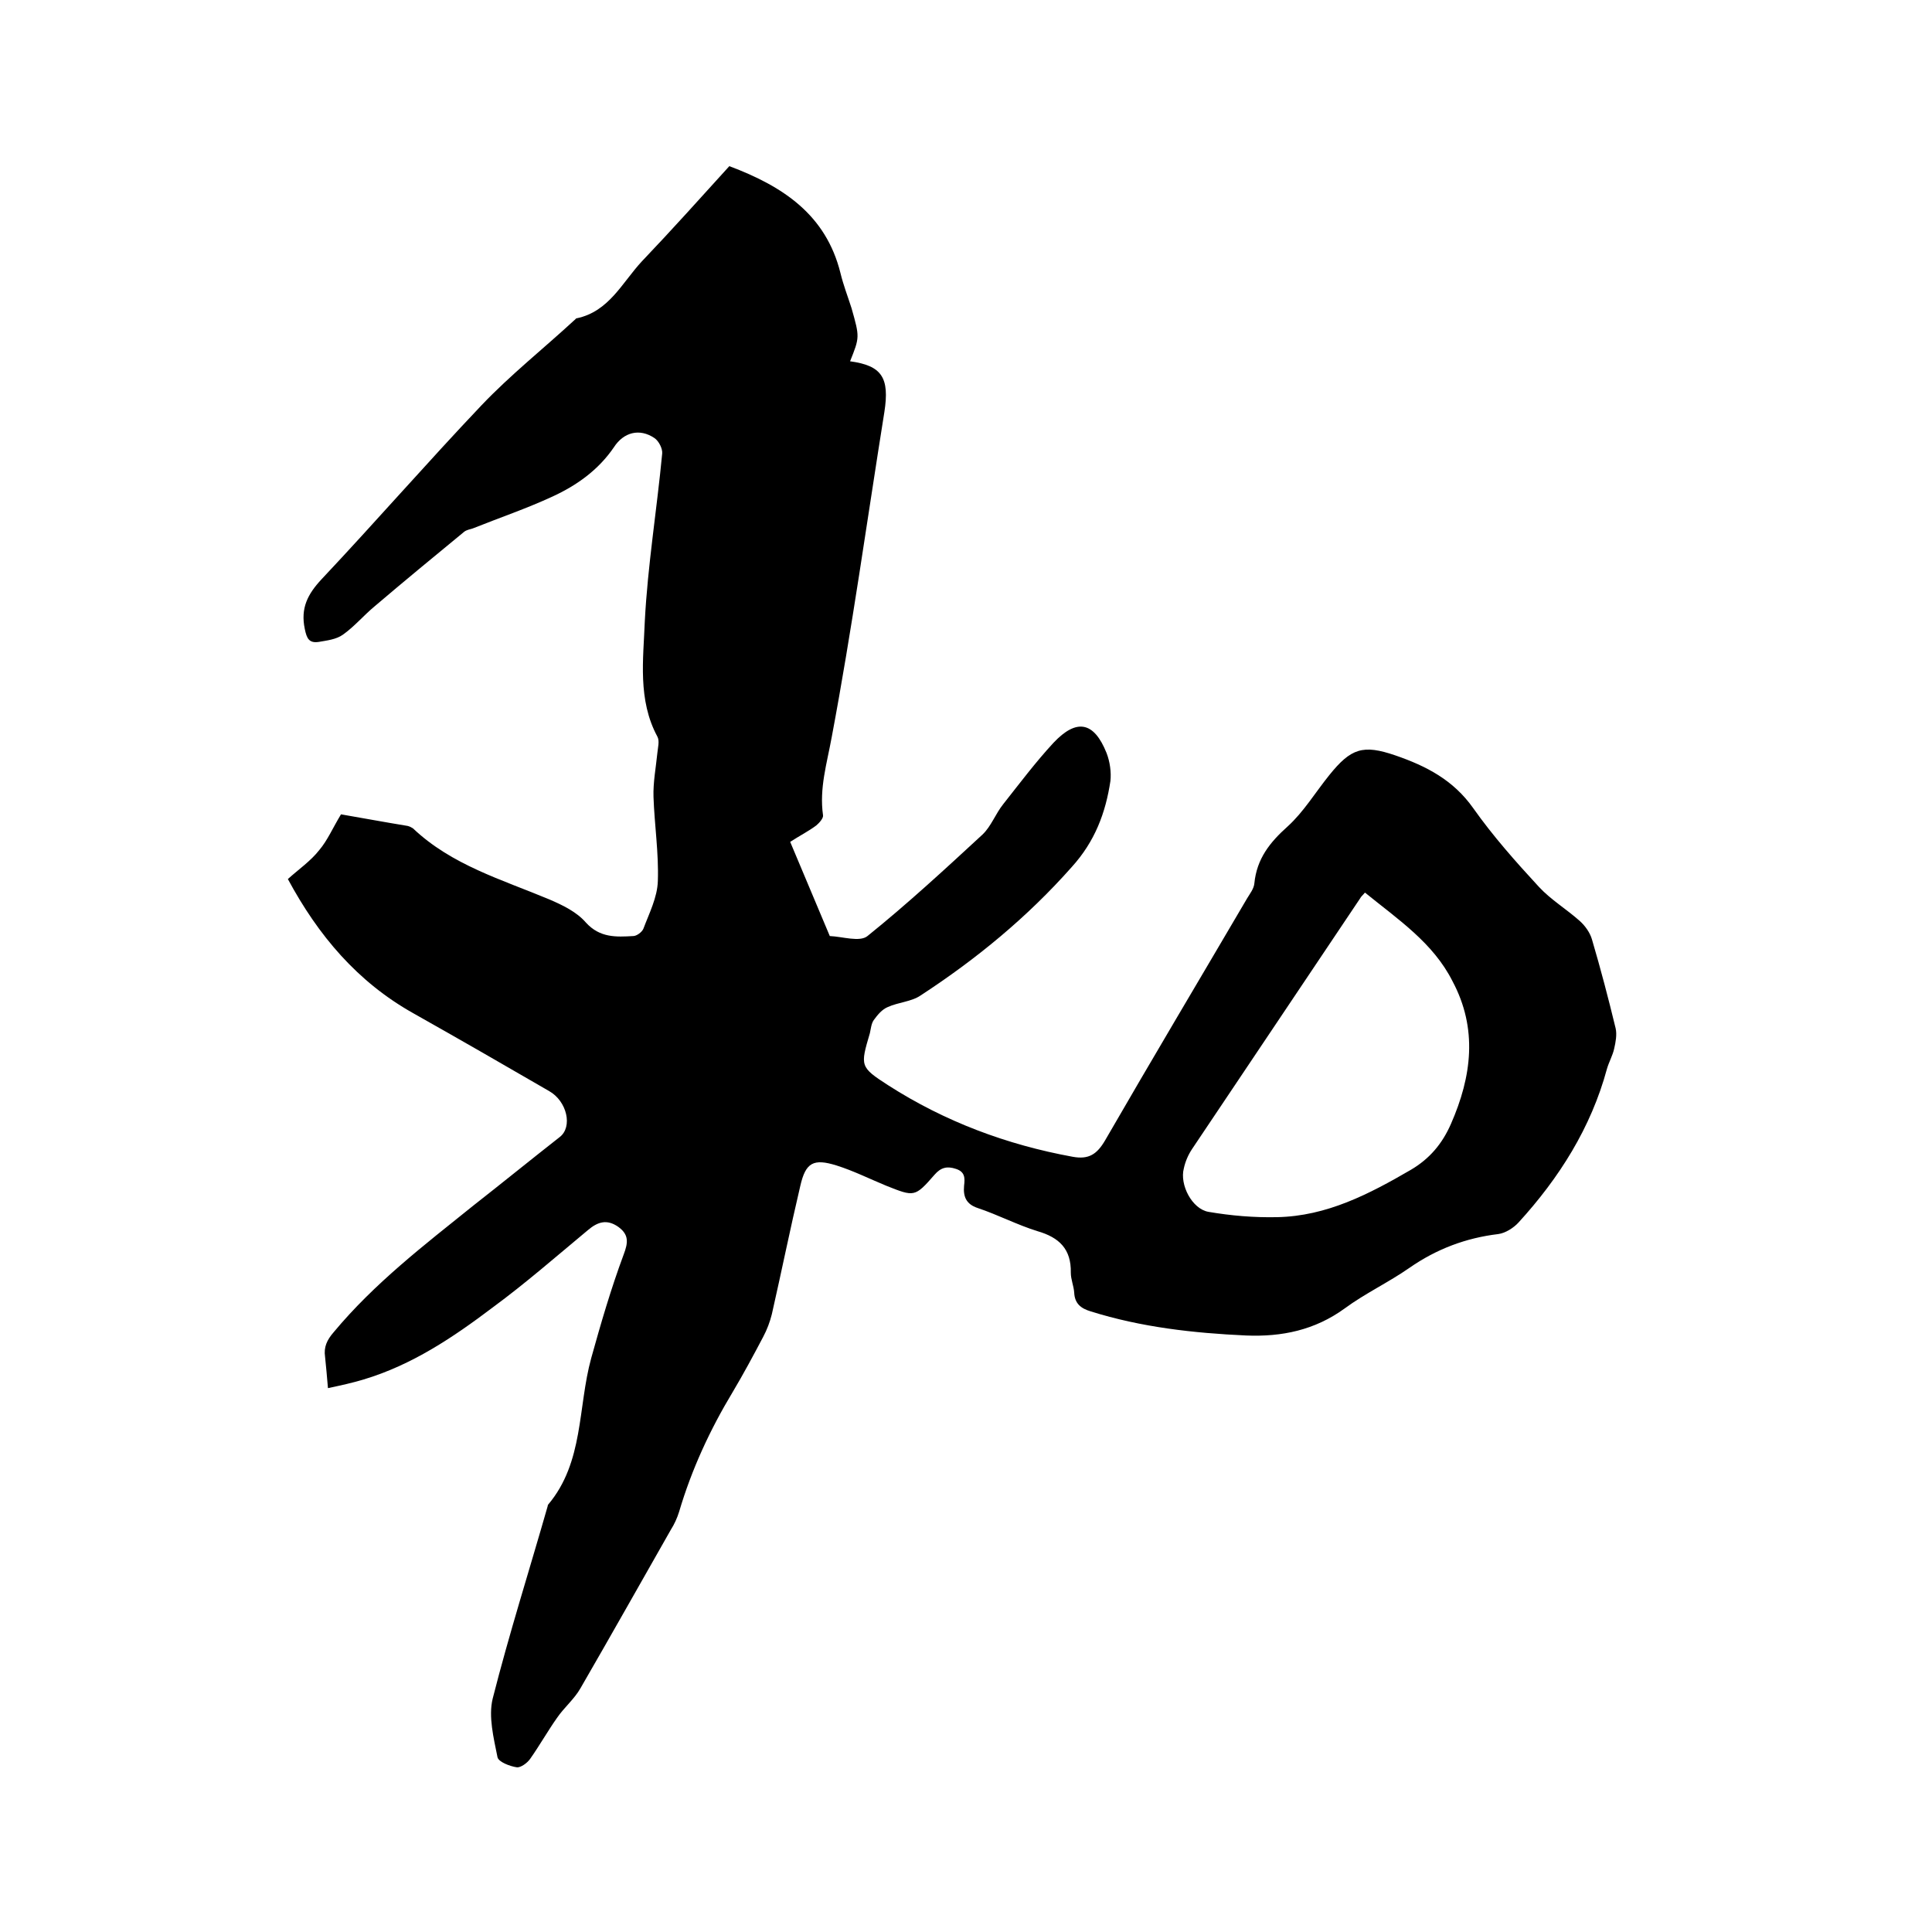
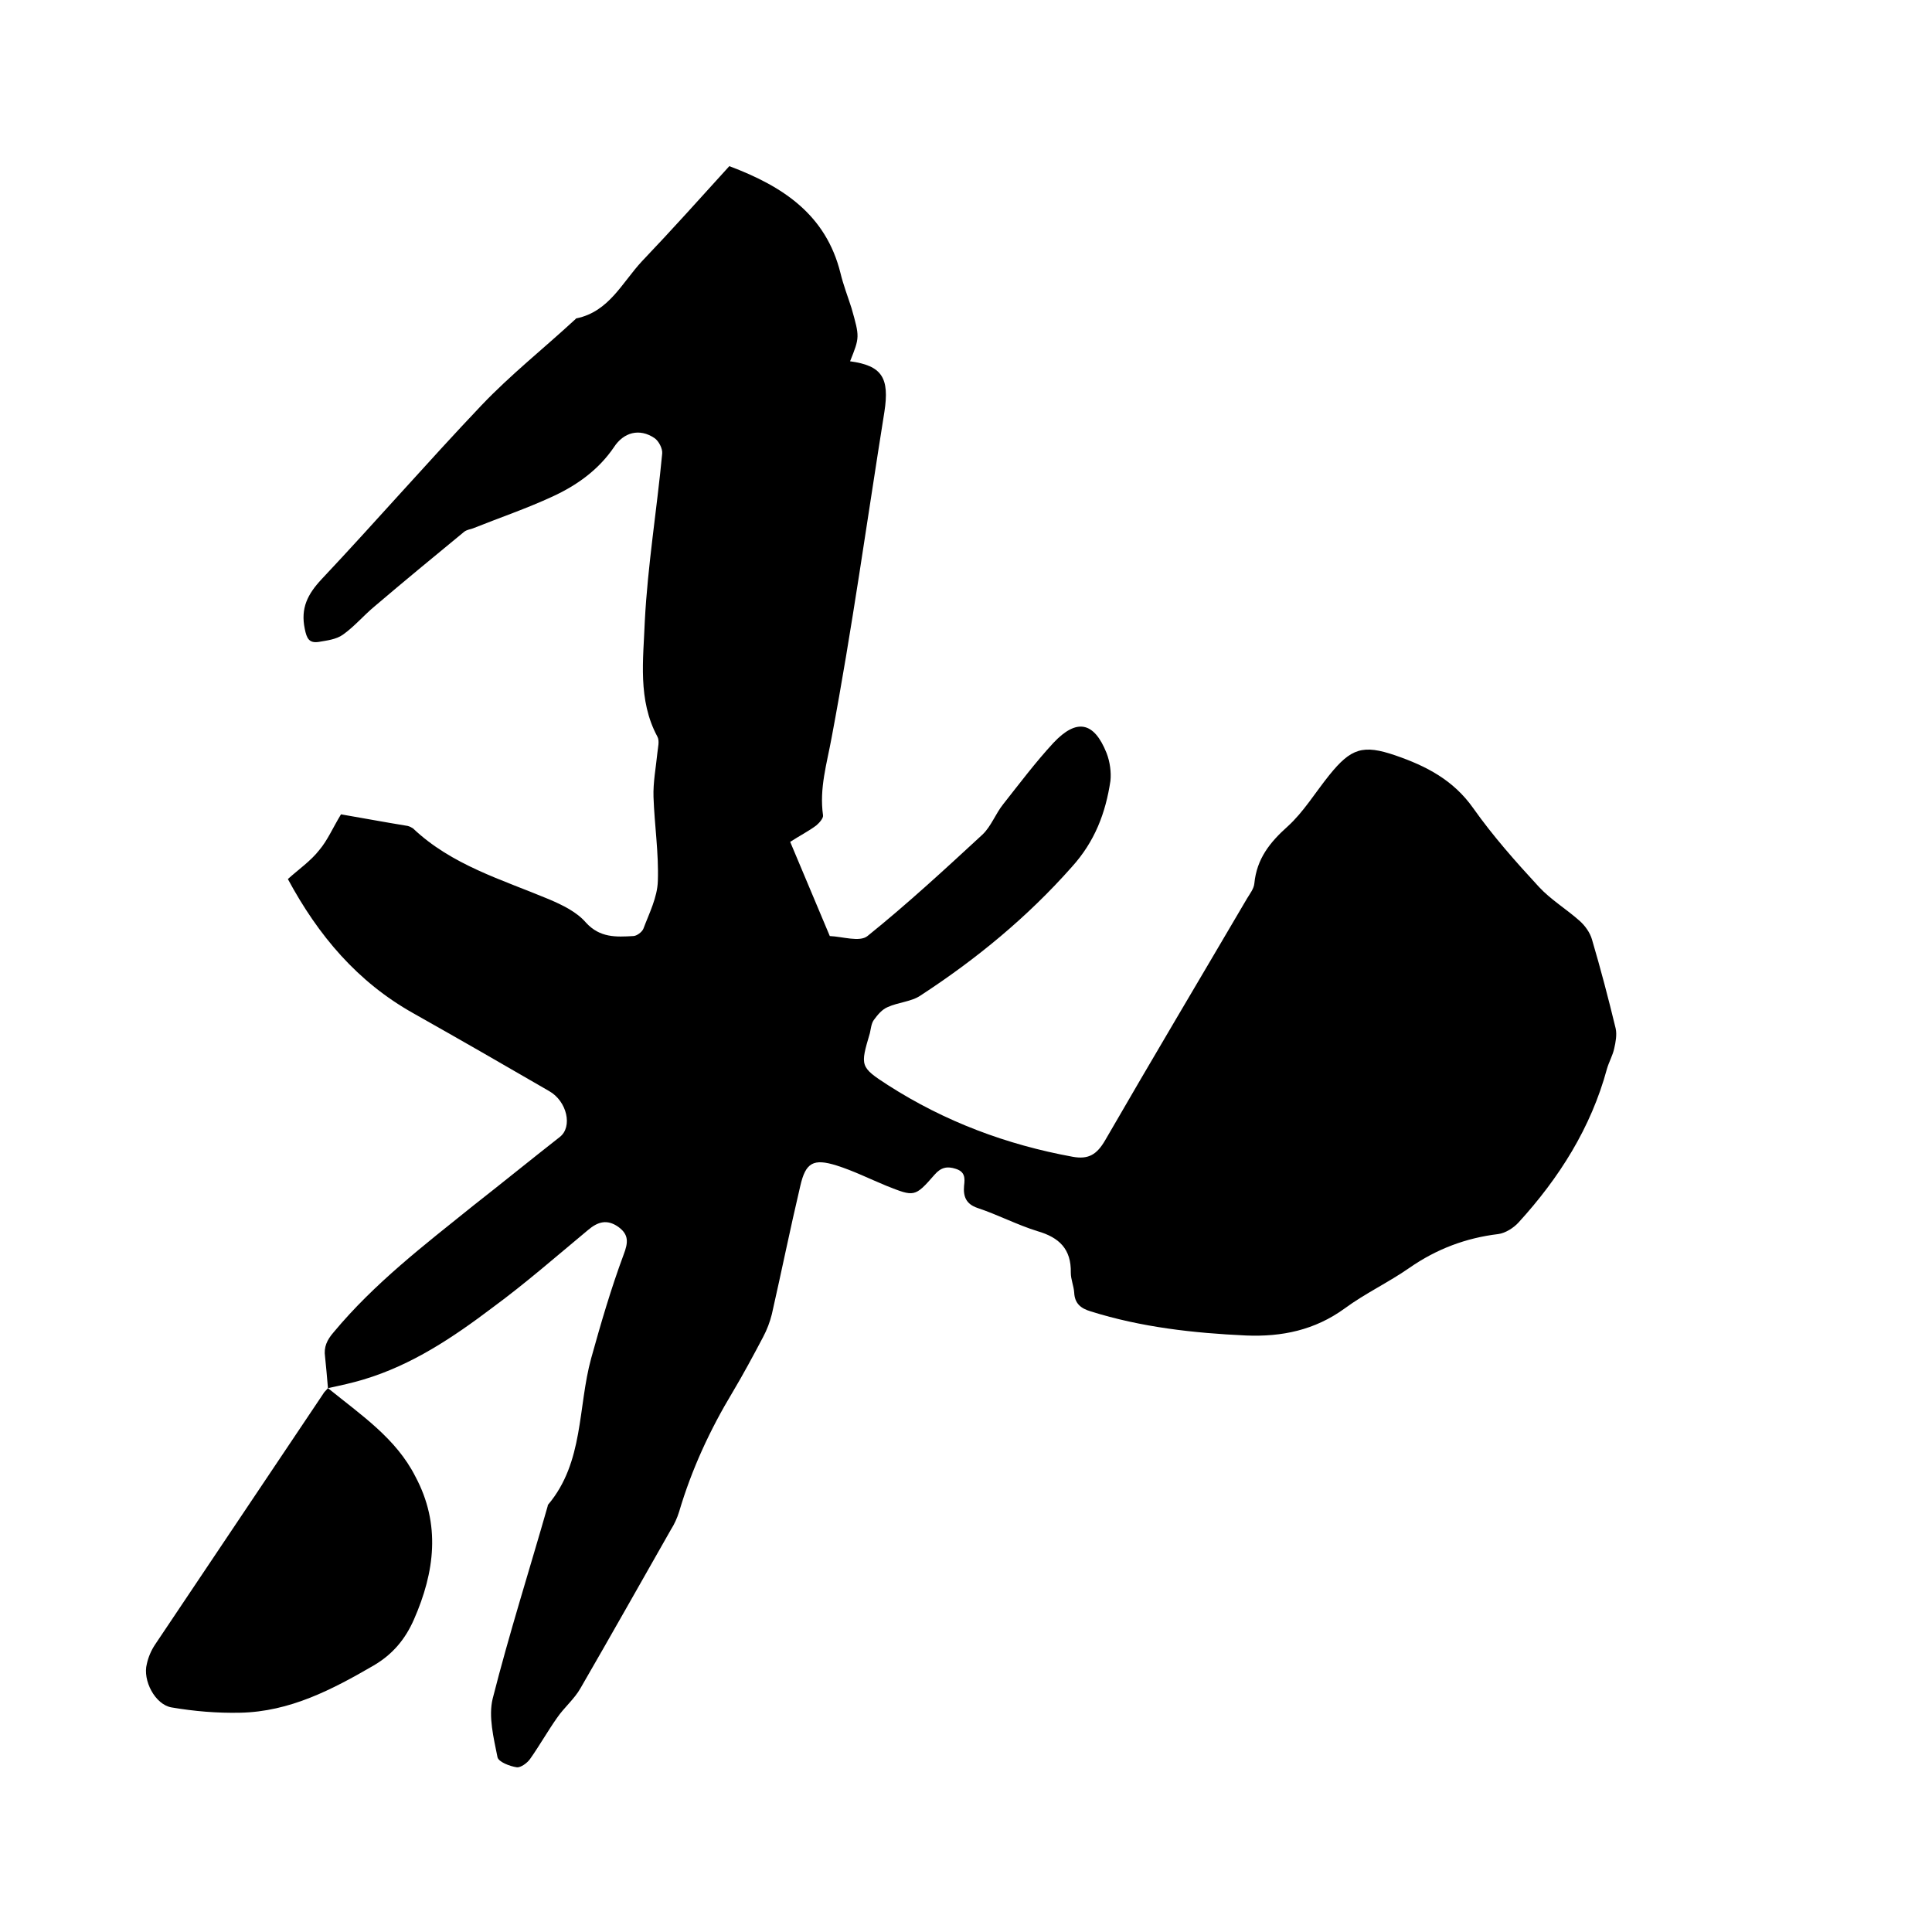
<svg xmlns="http://www.w3.org/2000/svg" enable-background="new 0 0 400 400" viewBox="0 0 400 400">
-   <path d="m67.9 287.4c-.2-2.5-.4-4.5-.6-6.5-.3-2 .4-3.5 1.8-5.1 8.4-10.1 18.7-18 28.9-26.2 6-4.7 11.9-9.5 17.9-14.2 2.7-2.1 1.5-7.4-2.2-9.5-9.3-5.4-18.7-10.8-28.1-16.1-11.6-6.5-19.7-16.1-26-27.8 2.2-2 4.7-3.7 6.5-6 1.7-2 2.8-4.6 4.5-7.4 4.1.7 8.9 1.6 13.8 2.4.4.1.8.3 1.1.5 8 7.6 18.4 10.6 28.2 14.7 2.8 1.2 5.7 2.6 7.6 4.8 2.9 3.2 6.3 3 9.8 2.8.7 0 1.8-.8 2.1-1.5 1.2-3.2 2.9-6.5 3-9.9.2-5.8-.7-11.6-.9-17.4-.1-3 .5-6.1.8-9.1.1-1.1.5-2.5 0-3.4-4.1-7.6-2.9-16-2.6-23.9.6-11.6 2.5-23.1 3.6-34.7.1-1-.7-2.6-1.6-3.2-3.1-2.1-6.4-1.2-8.4 1.9-3.2 4.7-7.7 7.9-12.7 10.2-5.4 2.5-11 4.4-16.5 6.6-.6.2-1.3.3-1.8.7-6.2 5.1-12.4 10.2-18.5 15.4-2.3 1.9-4.2 4.2-6.6 5.9-1.4 1-3.3 1.2-5 1.5-2 .3-2.5-.7-2.9-2.7-.9-4.3.6-7.2 3.5-10.3 11.2-11.9 21.9-24.2 33.1-36 6-6.3 12.8-11.7 19.2-17.6.2-.1.3-.4.5-.4 6.7-1.4 9.4-7.4 13.5-11.8 6.2-6.5 12.2-13.2 18.1-19.7 11.2 4.2 20 10.1 23 22.1.6 2.5 1.5 4.8 2.3 7.3 1.7 6 1.7 6-.3 11 6.6.9 8.2 3.4 7.1 10.5-3.6 22.5-6.7 45-10.9 67.3-1 5.5-2.6 10.6-1.8 16.2.1.6-.8 1.6-1.4 2.1-1.6 1.2-3.4 2.1-5.4 3.4 2.7 6.5 5.5 13 8.2 19.5 2.6.1 6.2 1.3 7.8 0 8.2-6.6 16-13.8 23.8-21 1.8-1.7 2.7-4.3 4.3-6.3 3.4-4.3 6.7-8.7 10.4-12.7 4.8-5.1 8.4-4.4 11 2.1.7 1.8 1 4 .8 5.8-1 6.6-3.2 12.5-8 17.8-9.2 10.4-19.8 19.1-31.3 26.6-1.9 1.3-4.6 1.4-6.8 2.4-1.2.5-2.1 1.6-2.9 2.7-.5.7-.6 1.8-.8 2.7-2 6.8-2.1 7 3.8 10.8 11.7 7.5 24.5 12.3 38.2 14.8 3.3.6 5-.5 6.7-3.4 9.7-16.8 19.6-33.4 29.4-50.1.6-1 1.4-2 1.5-3.1.5-5.1 3.2-8.5 6.9-11.8 3.3-3 5.7-7 8.6-10.6 4.5-5.6 7-6.4 13.7-4.1 6.4 2.2 12 5.1 16.1 10.9s8.8 11.1 13.6 16.3c2.5 2.7 5.7 4.6 8.5 7.1 1.1 1 2.1 2.4 2.5 3.8 1.8 6.1 3.4 12.2 4.9 18.4.3 1.3 0 2.9-.3 4.2-.3 1.4-1.1 2.8-1.5 4.2-3.3 12.2-9.9 22.6-18.3 31.8-1 1.1-2.7 2.2-4.2 2.4-6.7.8-12.8 3.1-18.4 7-4.3 3-9.2 5.3-13.4 8.4-6.2 4.5-13 5.9-20.4 5.6-10.9-.5-21.7-1.7-32.2-5-2-.6-3.3-1.6-3.4-3.9-.1-1.4-.7-2.7-.7-4.1.1-4.9-2.4-7.3-6.9-8.6-4.2-1.3-8.2-3.4-12.4-4.8-2.4-.8-3-2.4-2.8-4.6.2-1.6.2-2.9-1.7-3.5-1.8-.6-3.1-.3-4.4 1.2-4.1 4.7-4.2 4.6-10 2.3-3.4-1.4-6.8-3.1-10.3-4.2-4.8-1.5-6.4-.6-7.5 4.2-2.1 8.9-3.9 17.8-5.9 26.6-.4 1.6-1 3.2-1.8 4.7-2 3.8-4.1 7.7-6.3 11.4-4.7 7.8-8.5 16-11.1 24.8-.4 1.3-1 2.6-1.7 3.7-6.2 10.9-12.4 21.9-18.7 32.8-1.3 2.3-3.4 4-4.9 6.2-1.9 2.7-3.6 5.7-5.5 8.4-.6.9-2 1.9-2.8 1.8-1.4-.2-3.8-1.1-4-2.1-.8-4-1.9-8.4-1-12.1 3.4-13.4 7.6-26.6 11.4-39.9 0-.1 0-.2.1-.3 7.4-8.8 6.1-20.1 8.9-30.3 2-7.2 4.1-14.4 6.7-21.4 1-2.6 1.1-4.2-1.1-5.8-2.3-1.6-4.2-1.1-6.3.7-6.5 5.4-12.9 11-19.7 16-8.2 6.2-16.7 11.9-26.7 14.9-2.3.7-4.6 1.2-7.4 1.8zm214.7-102.6c-.5.6-.8.8-1 1.2-11.6 17.3-23.2 34.6-34.8 51.9-.8 1.2-1.4 2.6-1.7 4-.9 3.4 1.7 8.4 5.1 9 4.7.8 9.4 1.2 14.2 1.1 10.3-.2 19.1-4.8 27.7-9.8 3.9-2.3 6.5-5.4 8.3-9.5 4.3-9.8 5.6-19.7.3-29.6-4-7.9-11.2-12.7-18.1-18.3z" />
+   <path d="m67.9 287.4c-.2-2.5-.4-4.5-.6-6.5-.3-2 .4-3.5 1.8-5.1 8.4-10.1 18.7-18 28.9-26.2 6-4.7 11.9-9.5 17.9-14.2 2.7-2.1 1.5-7.4-2.2-9.5-9.3-5.4-18.7-10.8-28.1-16.1-11.6-6.5-19.7-16.1-26-27.8 2.2-2 4.7-3.7 6.5-6 1.7-2 2.8-4.6 4.5-7.4 4.1.7 8.9 1.6 13.8 2.4.4.1.8.3 1.1.5 8 7.6 18.4 10.6 28.2 14.7 2.8 1.2 5.7 2.6 7.6 4.8 2.9 3.2 6.3 3 9.8 2.8.7 0 1.8-.8 2.1-1.5 1.2-3.2 2.9-6.5 3-9.9.2-5.8-.7-11.6-.9-17.4-.1-3 .5-6.1.8-9.1.1-1.1.5-2.5 0-3.4-4.1-7.6-2.9-16-2.6-23.9.6-11.6 2.5-23.1 3.6-34.7.1-1-.7-2.6-1.6-3.2-3.1-2.1-6.4-1.2-8.4 1.9-3.2 4.7-7.7 7.9-12.7 10.2-5.4 2.5-11 4.4-16.5 6.6-.6.2-1.3.3-1.8.7-6.2 5.1-12.4 10.2-18.5 15.4-2.3 1.9-4.2 4.2-6.6 5.9-1.4 1-3.3 1.2-5 1.5-2 .3-2.5-.7-2.9-2.7-.9-4.3.6-7.2 3.5-10.3 11.2-11.9 21.9-24.2 33.1-36 6-6.3 12.8-11.7 19.2-17.6.2-.1.3-.4.5-.4 6.7-1.4 9.4-7.4 13.5-11.8 6.2-6.5 12.2-13.2 18.1-19.7 11.2 4.2 20 10.1 23 22.1.6 2.5 1.5 4.8 2.3 7.3 1.7 6 1.7 6-.3 11 6.6.9 8.2 3.4 7.1 10.5-3.6 22.5-6.7 45-10.9 67.3-1 5.5-2.6 10.6-1.8 16.2.1.6-.8 1.6-1.4 2.1-1.6 1.2-3.4 2.1-5.4 3.4 2.7 6.5 5.5 13 8.2 19.5 2.6.1 6.2 1.3 7.8 0 8.2-6.6 16-13.8 23.8-21 1.8-1.7 2.7-4.3 4.3-6.3 3.4-4.3 6.7-8.7 10.4-12.7 4.8-5.1 8.4-4.4 11 2.1.7 1.8 1 4 .8 5.8-1 6.6-3.2 12.5-8 17.8-9.2 10.4-19.8 19.1-31.3 26.6-1.9 1.3-4.6 1.4-6.8 2.4-1.2.5-2.1 1.6-2.9 2.7-.5.7-.6 1.8-.8 2.7-2 6.8-2.1 7 3.8 10.8 11.7 7.5 24.5 12.3 38.2 14.8 3.3.6 5-.5 6.7-3.4 9.7-16.8 19.6-33.4 29.4-50.1.6-1 1.4-2 1.5-3.1.5-5.1 3.2-8.5 6.9-11.8 3.3-3 5.7-7 8.6-10.6 4.5-5.6 7-6.4 13.7-4.1 6.4 2.2 12 5.1 16.1 10.9s8.8 11.1 13.6 16.3c2.5 2.7 5.7 4.6 8.5 7.1 1.1 1 2.1 2.4 2.5 3.8 1.8 6.1 3.4 12.2 4.9 18.4.3 1.3 0 2.9-.3 4.2-.3 1.4-1.1 2.8-1.5 4.2-3.3 12.2-9.9 22.6-18.3 31.8-1 1.1-2.7 2.2-4.2 2.4-6.7.8-12.8 3.1-18.4 7-4.3 3-9.2 5.3-13.4 8.4-6.2 4.5-13 5.9-20.4 5.6-10.9-.5-21.7-1.7-32.2-5-2-.6-3.3-1.6-3.4-3.9-.1-1.4-.7-2.7-.7-4.1.1-4.9-2.4-7.3-6.9-8.6-4.2-1.3-8.2-3.4-12.4-4.8-2.4-.8-3-2.4-2.8-4.6.2-1.6.2-2.9-1.7-3.5-1.8-.6-3.1-.3-4.4 1.2-4.1 4.7-4.2 4.6-10 2.3-3.4-1.4-6.8-3.1-10.3-4.2-4.8-1.5-6.4-.6-7.5 4.2-2.1 8.9-3.9 17.8-5.9 26.6-.4 1.6-1 3.2-1.8 4.7-2 3.8-4.1 7.7-6.3 11.4-4.7 7.8-8.5 16-11.1 24.8-.4 1.3-1 2.6-1.7 3.7-6.2 10.9-12.4 21.9-18.7 32.8-1.3 2.3-3.4 4-4.9 6.2-1.9 2.7-3.6 5.7-5.5 8.4-.6.9-2 1.9-2.8 1.8-1.4-.2-3.8-1.1-4-2.1-.8-4-1.9-8.4-1-12.1 3.4-13.4 7.6-26.6 11.4-39.9 0-.1 0-.2.1-.3 7.4-8.8 6.1-20.1 8.9-30.3 2-7.2 4.1-14.4 6.7-21.4 1-2.6 1.1-4.2-1.1-5.8-2.3-1.6-4.2-1.1-6.3.7-6.5 5.4-12.9 11-19.7 16-8.2 6.2-16.7 11.9-26.7 14.9-2.3.7-4.6 1.2-7.4 1.8zc-.5.6-.8.8-1 1.2-11.6 17.3-23.2 34.6-34.8 51.9-.8 1.2-1.4 2.6-1.7 4-.9 3.4 1.7 8.4 5.1 9 4.7.8 9.4 1.2 14.2 1.1 10.3-.2 19.1-4.8 27.7-9.8 3.9-2.3 6.5-5.4 8.3-9.5 4.3-9.8 5.6-19.7.3-29.6-4-7.9-11.2-12.7-18.1-18.3z" />
</svg>